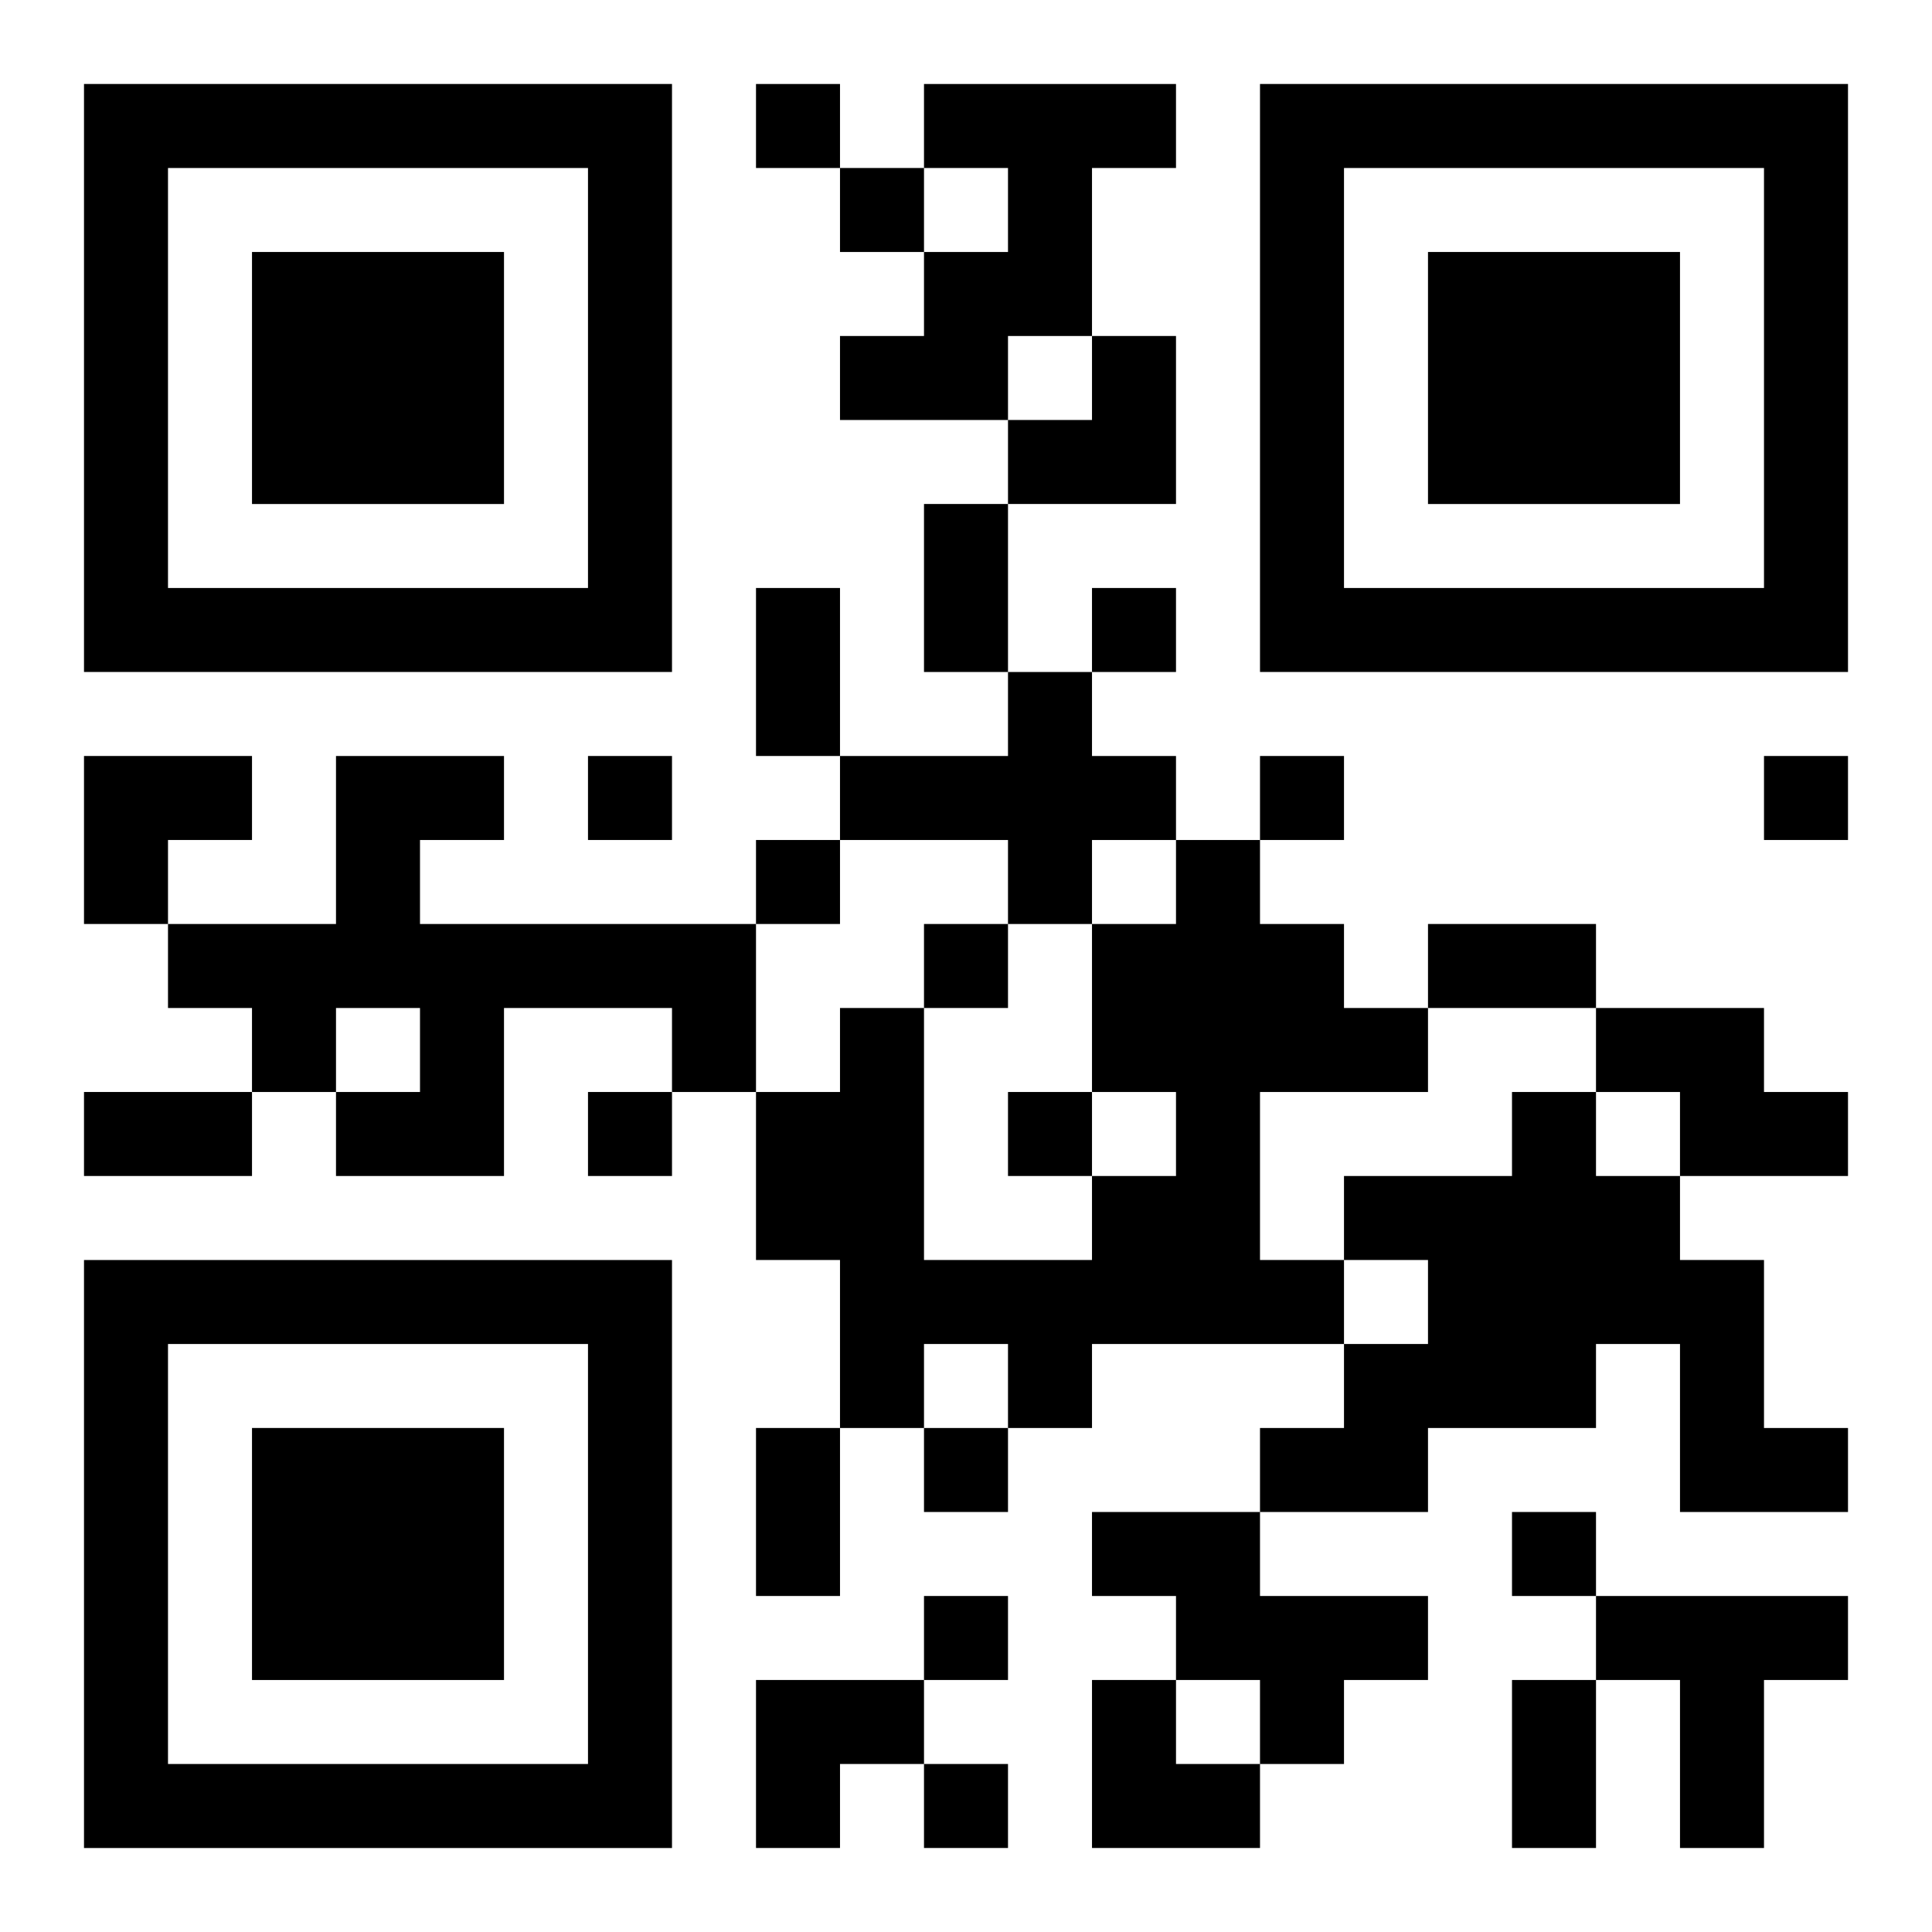
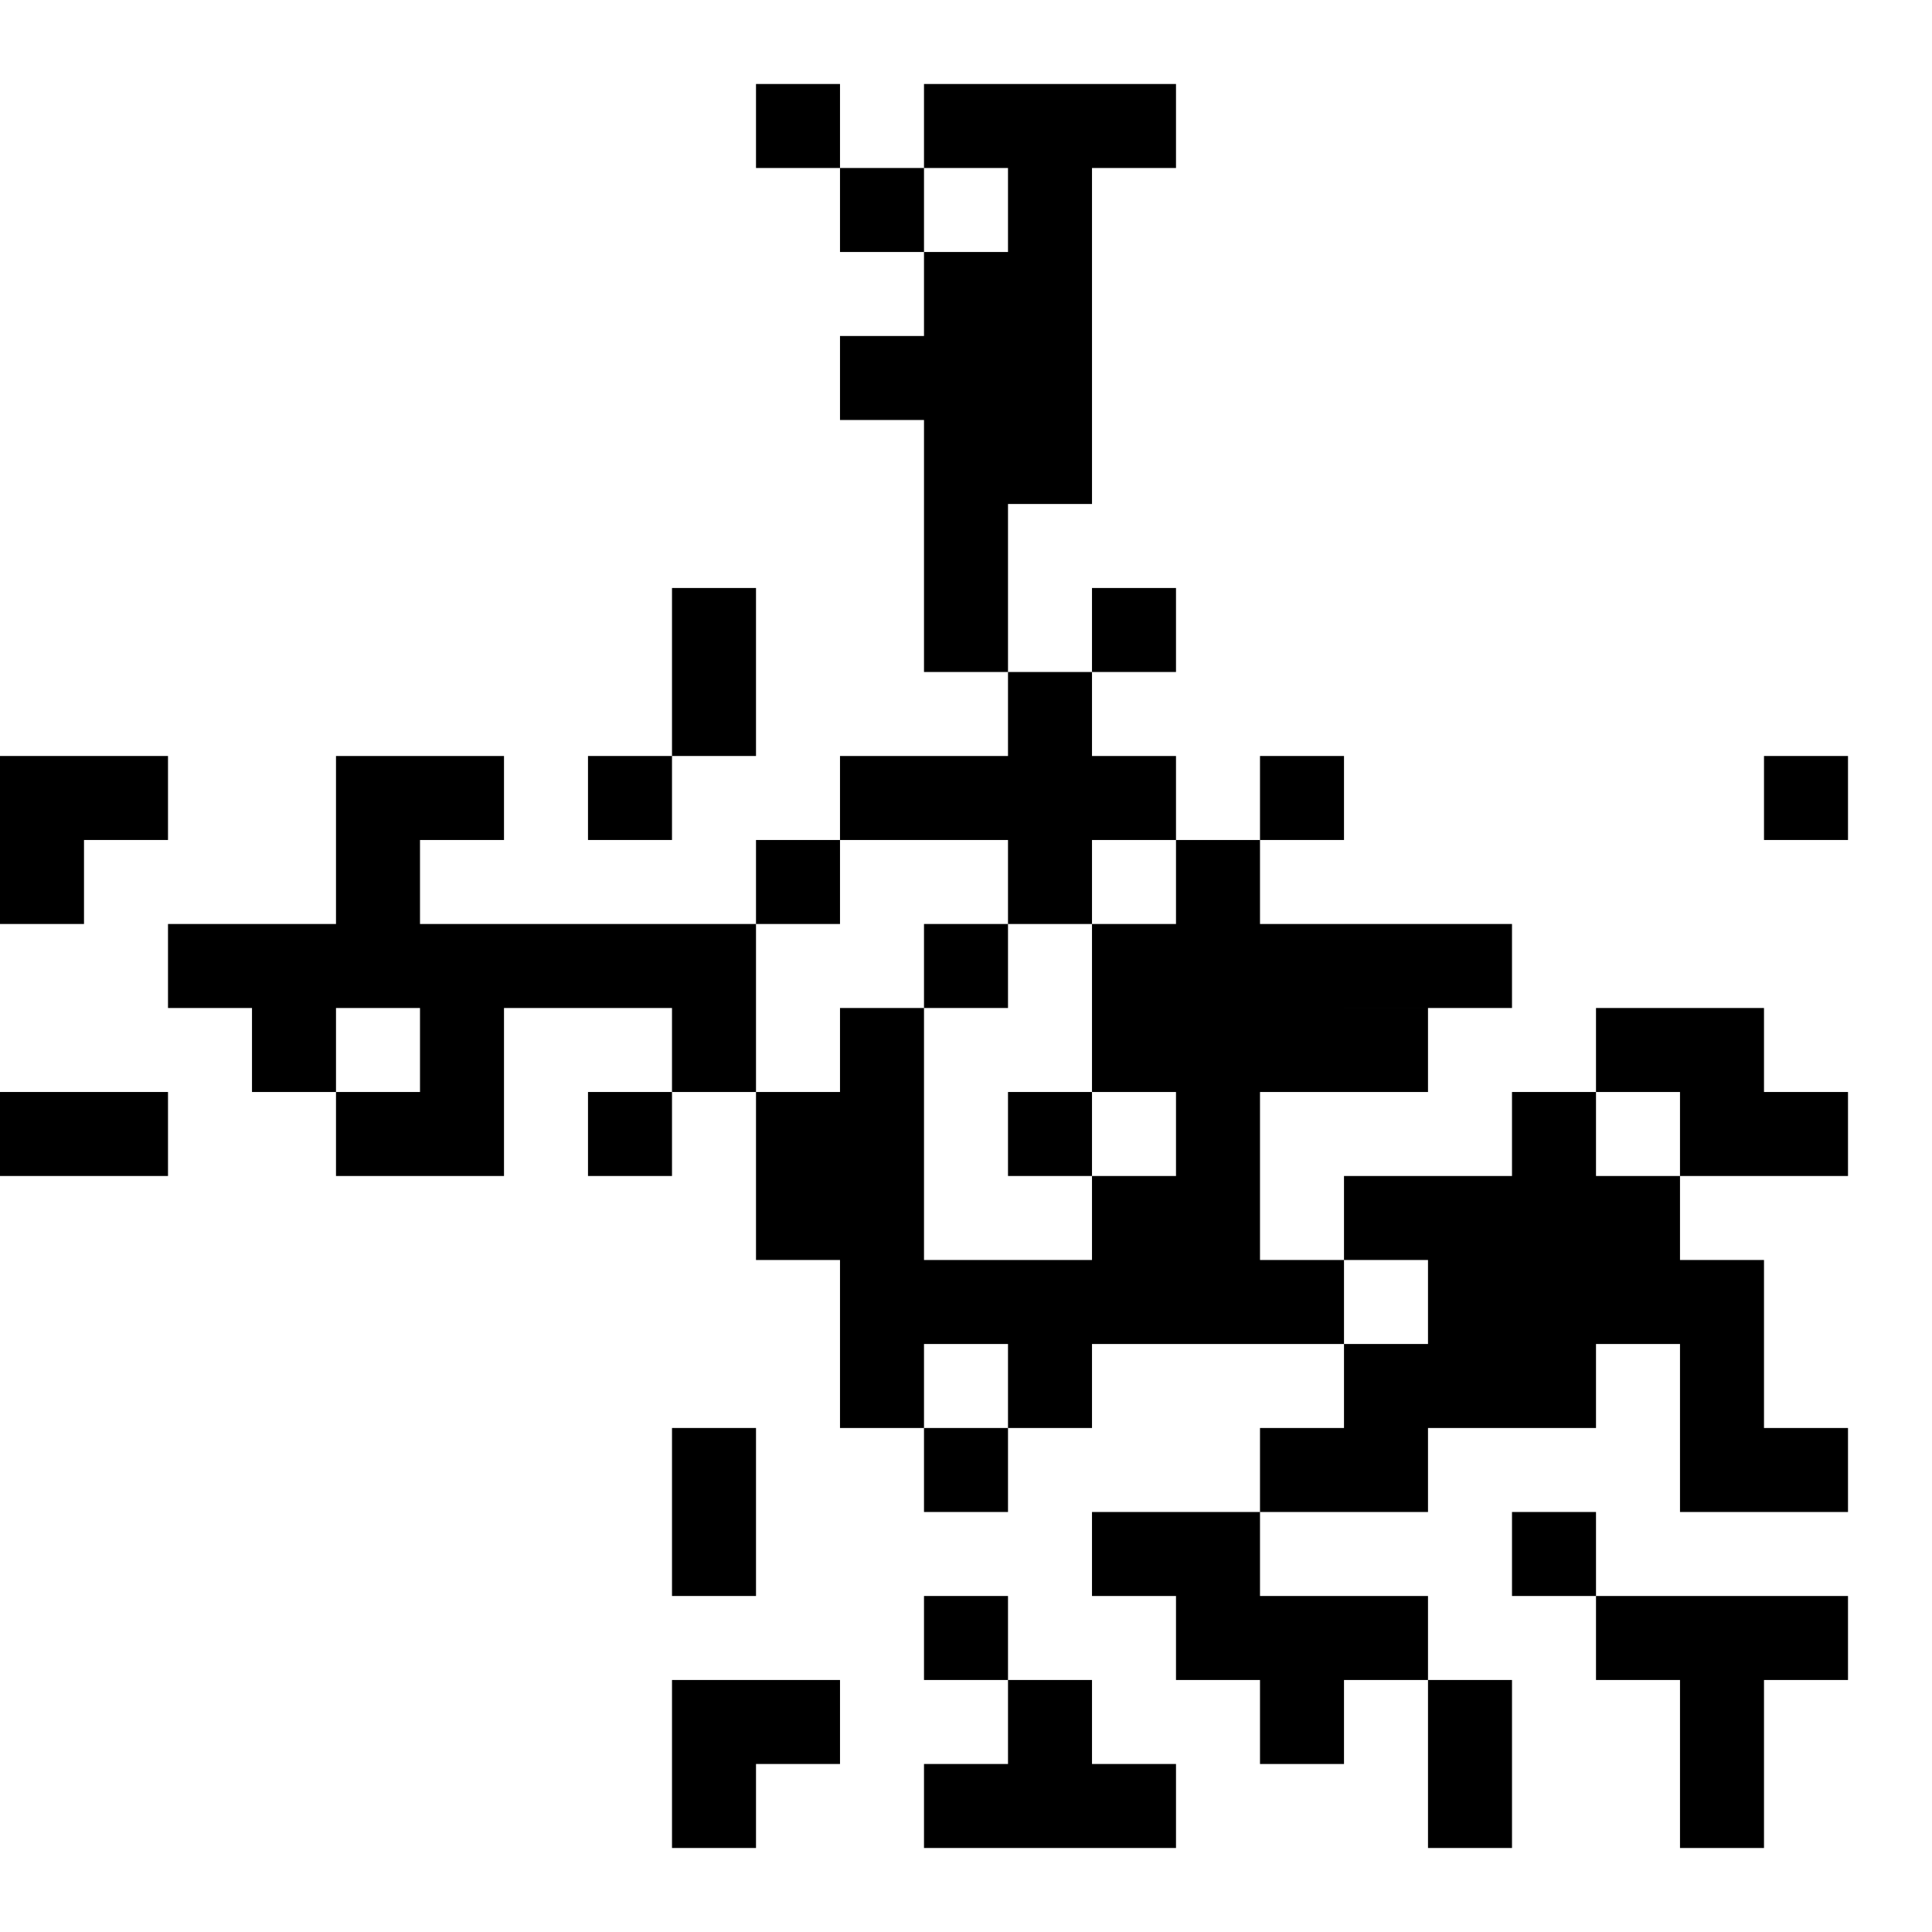
<svg xmlns="http://www.w3.org/2000/svg" xmlns:xlink="http://www.w3.org/1999/xlink" width="250" height="250" baseProfile="full" version="1.1" viewBox="-1 -1 23 23">
  <symbol id="a">
-     <path d="m0 7v7h7v-7h-7zm1 1h5v5h-5v-5zm1 1v3h3v-3h-3z" />
-   </symbol>
+     </symbol>
  <use y="-7" xlink:href="#a" />
  <use y="7" xlink:href="#a" />
  <use x="14" y="-7" xlink:href="#a" />
-   <path d="m10 0h3v1h-1v2h-1v1h-2v-1h1v-1h1v-1h-1v-1m1 7h1v1h1v1h-1v1h-1v-1h-2v-1h2v-1m-8 1h2v1h-1v1h4v2h-1v-1h-2v2h-2v-1h1v-1h-1v1h-1v-1h-1v-1h2v-2m10 1h1v1h1v1h1v1h-2v2h1v1h-3v1h-1v-1h-1v1h-1v-2h-1v-2h1v-1h1v3h2v-1h1v-1h-1v-2h1v-1m5 2h2v1h1v1h-2v-1h-1v-1m-1 1h1v1h1v1h1v2h1v1h-2v-2h-1v1h-2v1h-2v-1h1v-1h1v-1h-1v-1h2v-1m-5 5h2v1h2v1h-1v1h-1v-1h-1v-1h-1v-1m6 1h3v1h-1v2h-1v-2h-1v-1m-10-18v1h1v-1h-1m1 1v1h1v-1h-1m3 5v1h1v-1h-1m-6 2v1h1v-1h-1m8 0v1h1v-1h-1m6 0v1h1v-1h-1m-12 1v1h1v-1h-1m2 1v1h1v-1h-1m-4 2v1h1v-1h-1m5 0v1h1v-1h-1m-1 4v1h1v-1h-1m7 1v1h1v-1h-1m-7 1v1h1v-1h-1m0 2v1h1v-1h-1m0-15h1v2h-1v-2m-2 1h1v2h-1v-2m8 4h2v1h-2v-1m-16 2h2v1h-2v-1m8 4h1v2h-1v-2m9 3h1v2h-1v-2m-6-16m1 0h1v2h-2v-1h1zm-12 5h2v1h-1v1h-1zm8 11h2v1h-1v1h-1zm4 0h1v1h1v1h-2z" />
+   <path d="m10 0h3v1h-1v2h-1v1h-2v-1h1v-1h1v-1h-1v-1m1 7h1v1h1v1h-1v1h-1v-1h-2v-1h2v-1m-8 1h2v1h-1v1h4v2h-1v-1h-2v2h-2v-1h1v-1h-1v1h-1v-1h-1v-1h2v-2m10 1h1v1h1v1h1v1h-2v2h1v1h-3v1h-1v-1h-1v1h-1v-2h-1v-2h1v-1h1v3h2v-1h1v-1h-1v-2h1v-1m5 2h2v1h1v1h-2v-1h-1v-1m-1 1h1v1h1v1h1v2h1v1h-2v-2h-1v1h-2v1h-2v-1h1v-1h1v-1h-1v-1h2v-1m-5 5h2v1h2v1h-1v1h-1v-1h-1v-1h-1v-1m6 1h3v1h-1v2h-1v-2h-1v-1m-10-18v1h1v-1h-1m1 1v1h1v-1h-1m3 5v1h1v-1h-1m-6 2v1h1v-1h-1m8 0v1h1v-1h-1m6 0v1h1v-1h-1m-12 1v1h1v-1h-1m2 1v1h1v-1h-1m-4 2v1h1v-1h-1m5 0v1h1v-1h-1m-1 4v1h1v-1h-1m7 1v1h1v-1h-1m-7 1v1h1v-1h-1m0 2v1h1v-1h-1m0-15h1v2h-1v-2m-2 1v2h-1v-2m8 4h2v1h-2v-1m-16 2h2v1h-2v-1m8 4h1v2h-1v-2m9 3h1v2h-1v-2m-6-16m1 0h1v2h-2v-1h1zm-12 5h2v1h-1v1h-1zm8 11h2v1h-1v1h-1zm4 0h1v1h1v1h-2z" />
</svg>